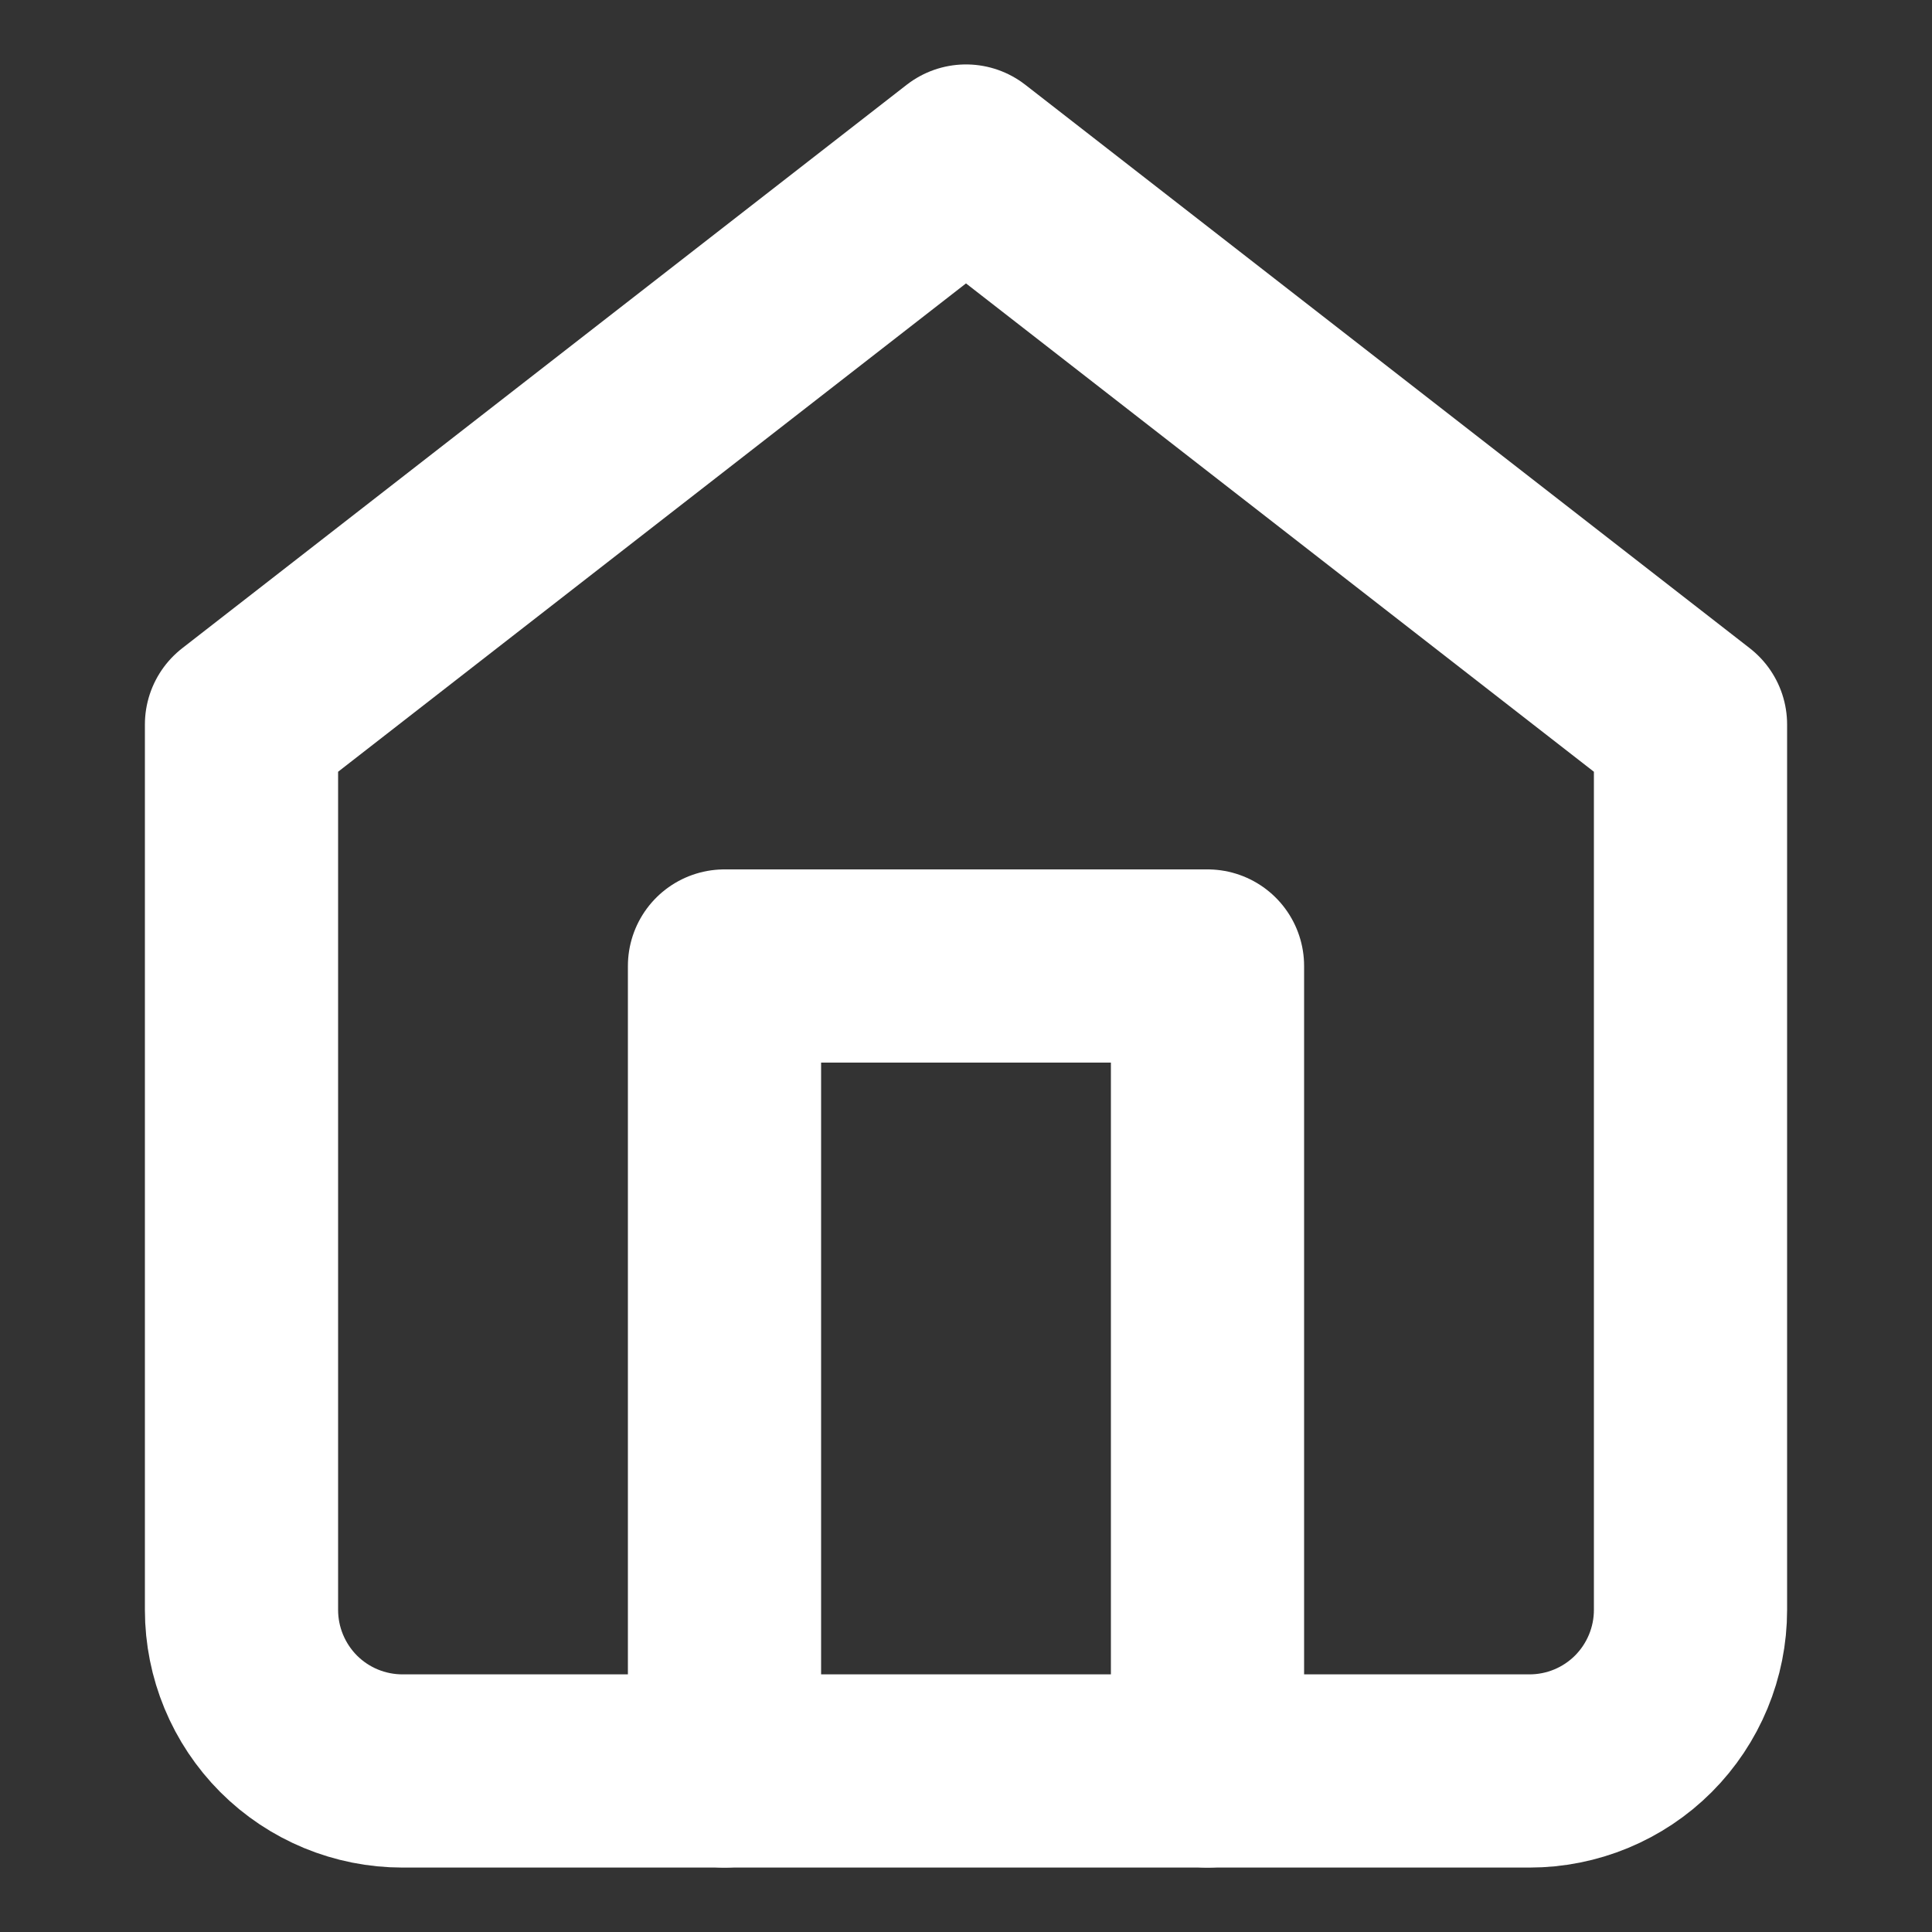
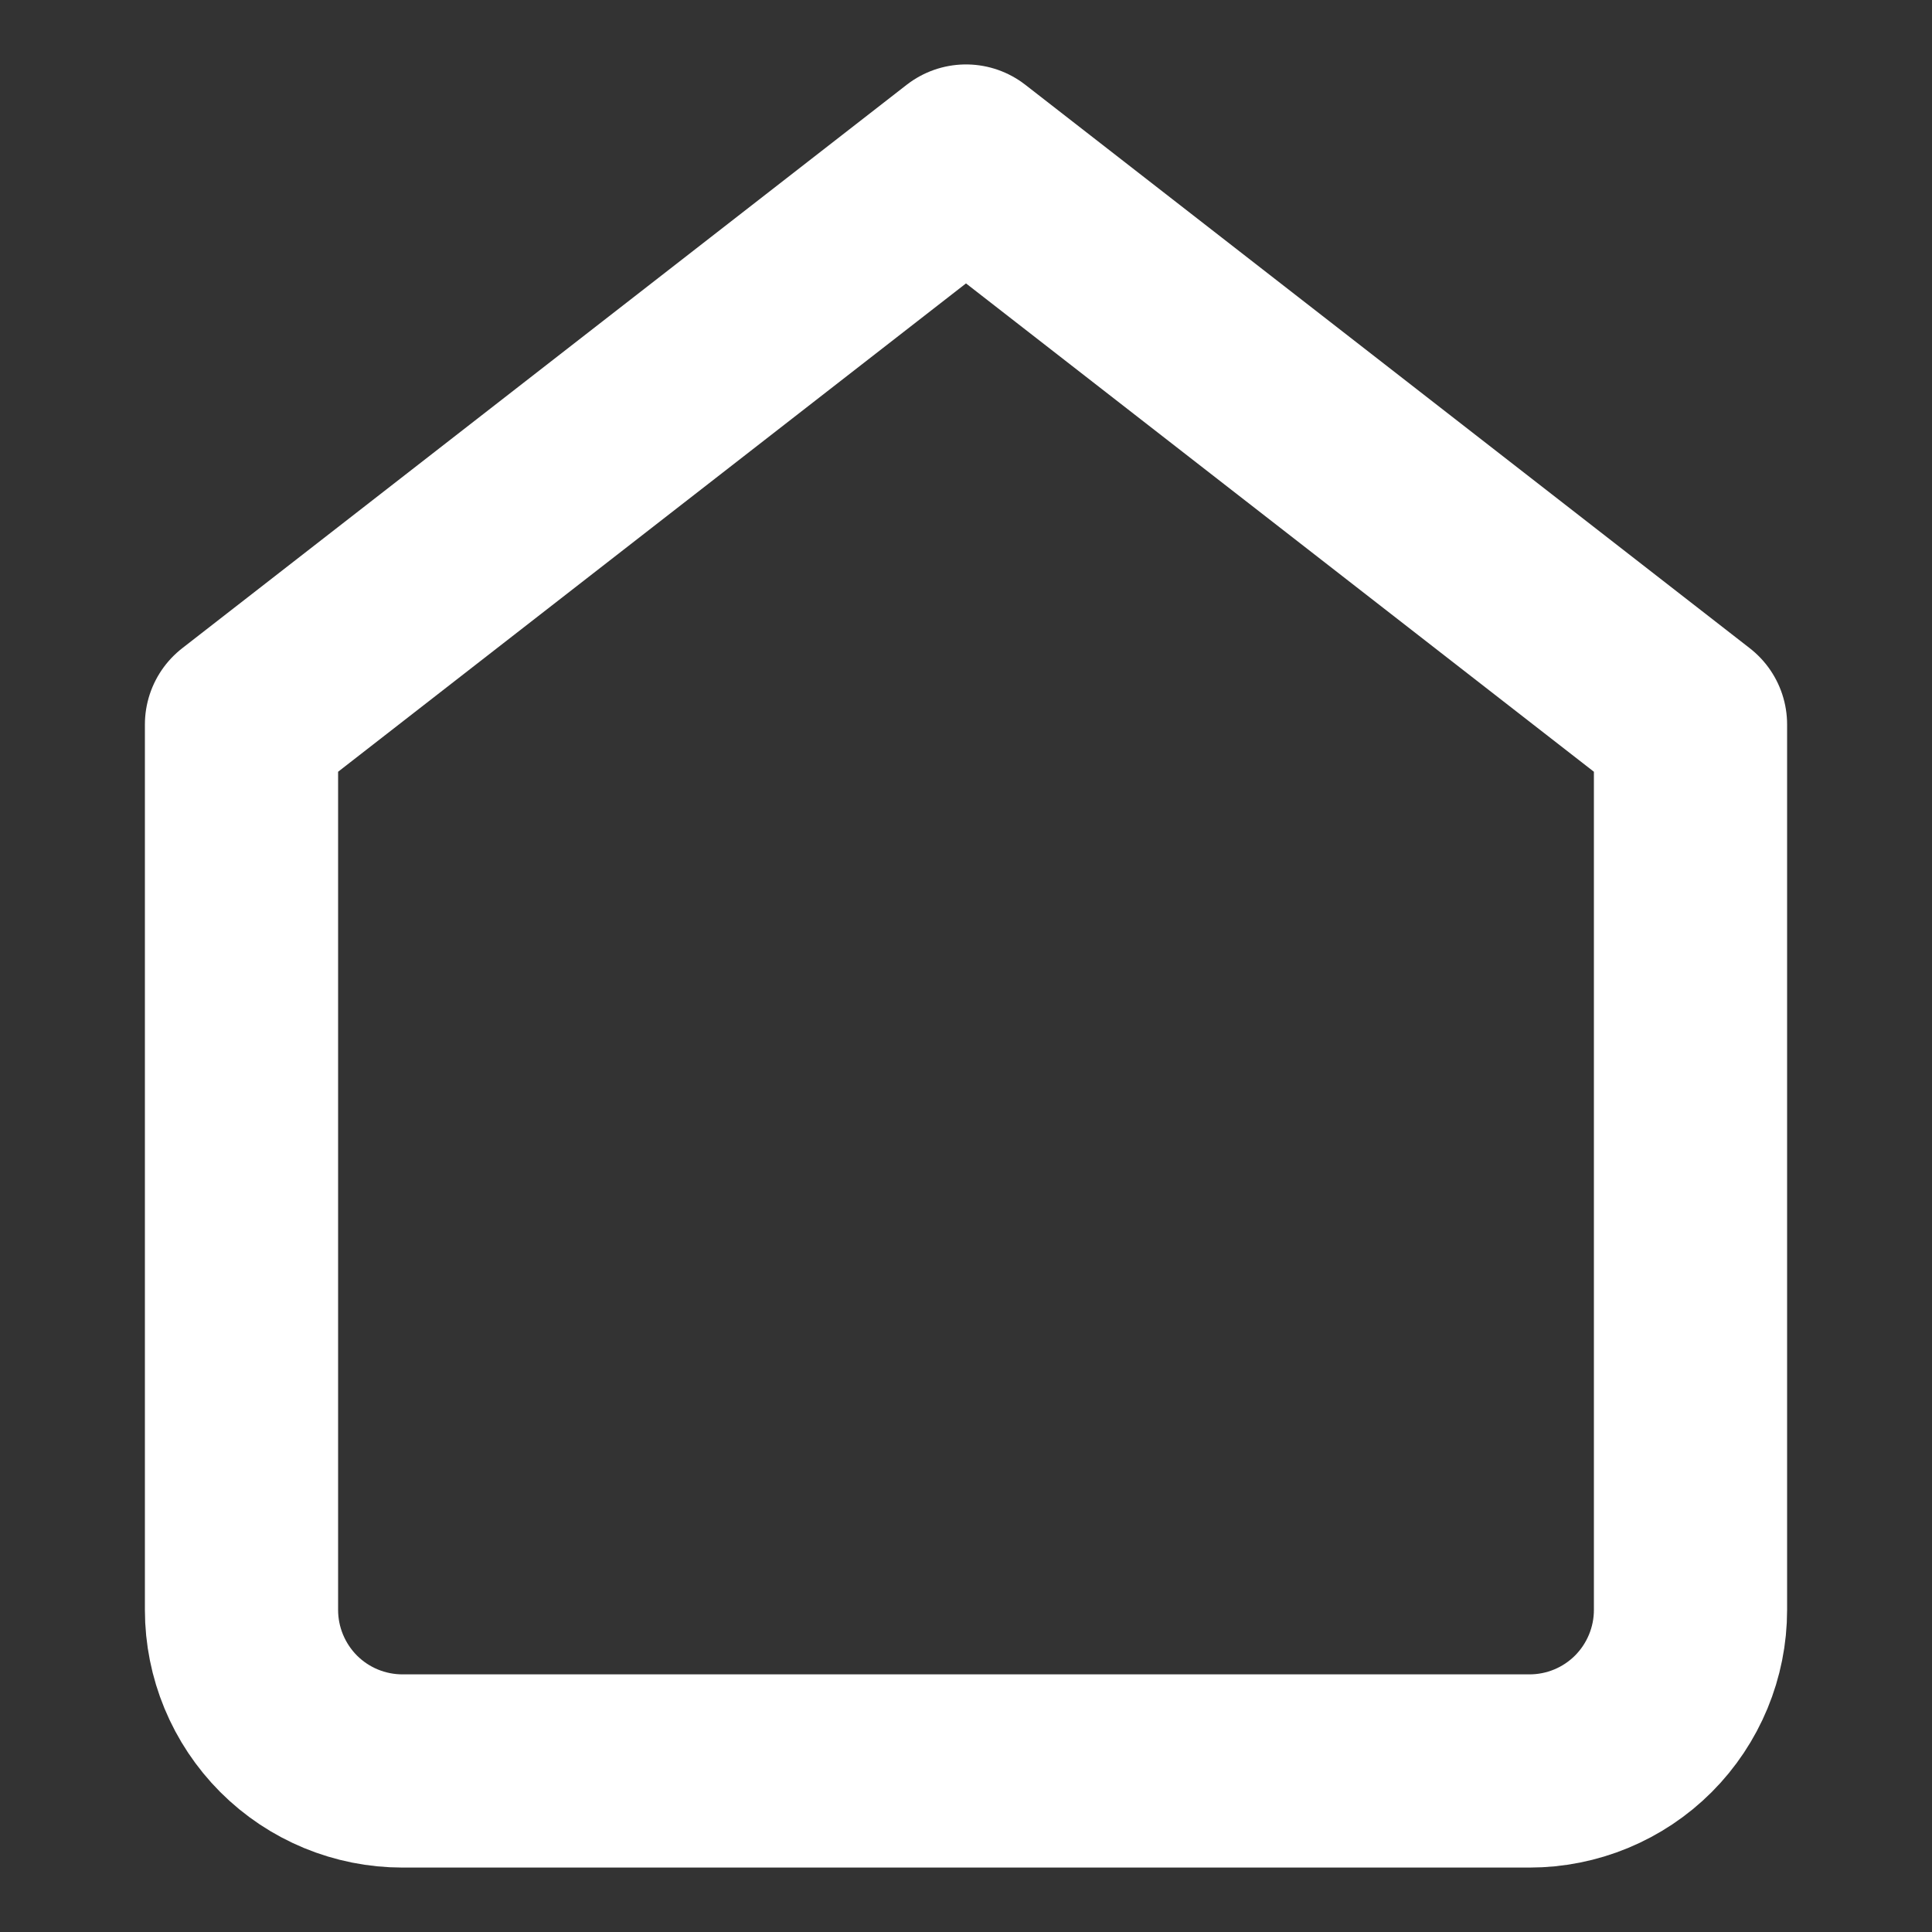
<svg xmlns="http://www.w3.org/2000/svg" width="20" height="20" viewBox="0 0 20 20" fill="none">
  <rect x="0" y="0" width="20" height="20" fill="#333333" stroke="none" />
  <path d="M2.5 7.5L10 1.667L17.5 7.5V16.666C17.5 17.108 17.324 17.532 17.012 17.845C16.699 18.158 16.275 18.333 15.833 18.333H4.167C3.725 18.333 3.301 18.158 2.988 17.845C2.676 17.532 2.5 17.108 2.5 16.666V7.5Z" stroke="white" stroke-width="2" stroke-linecap="round" stroke-linejoin="round" />
-   <path d="M7.5 18.333V10H12.5V18.333" stroke="white" stroke-width="2" stroke-linecap="round" stroke-linejoin="round" />
</svg>